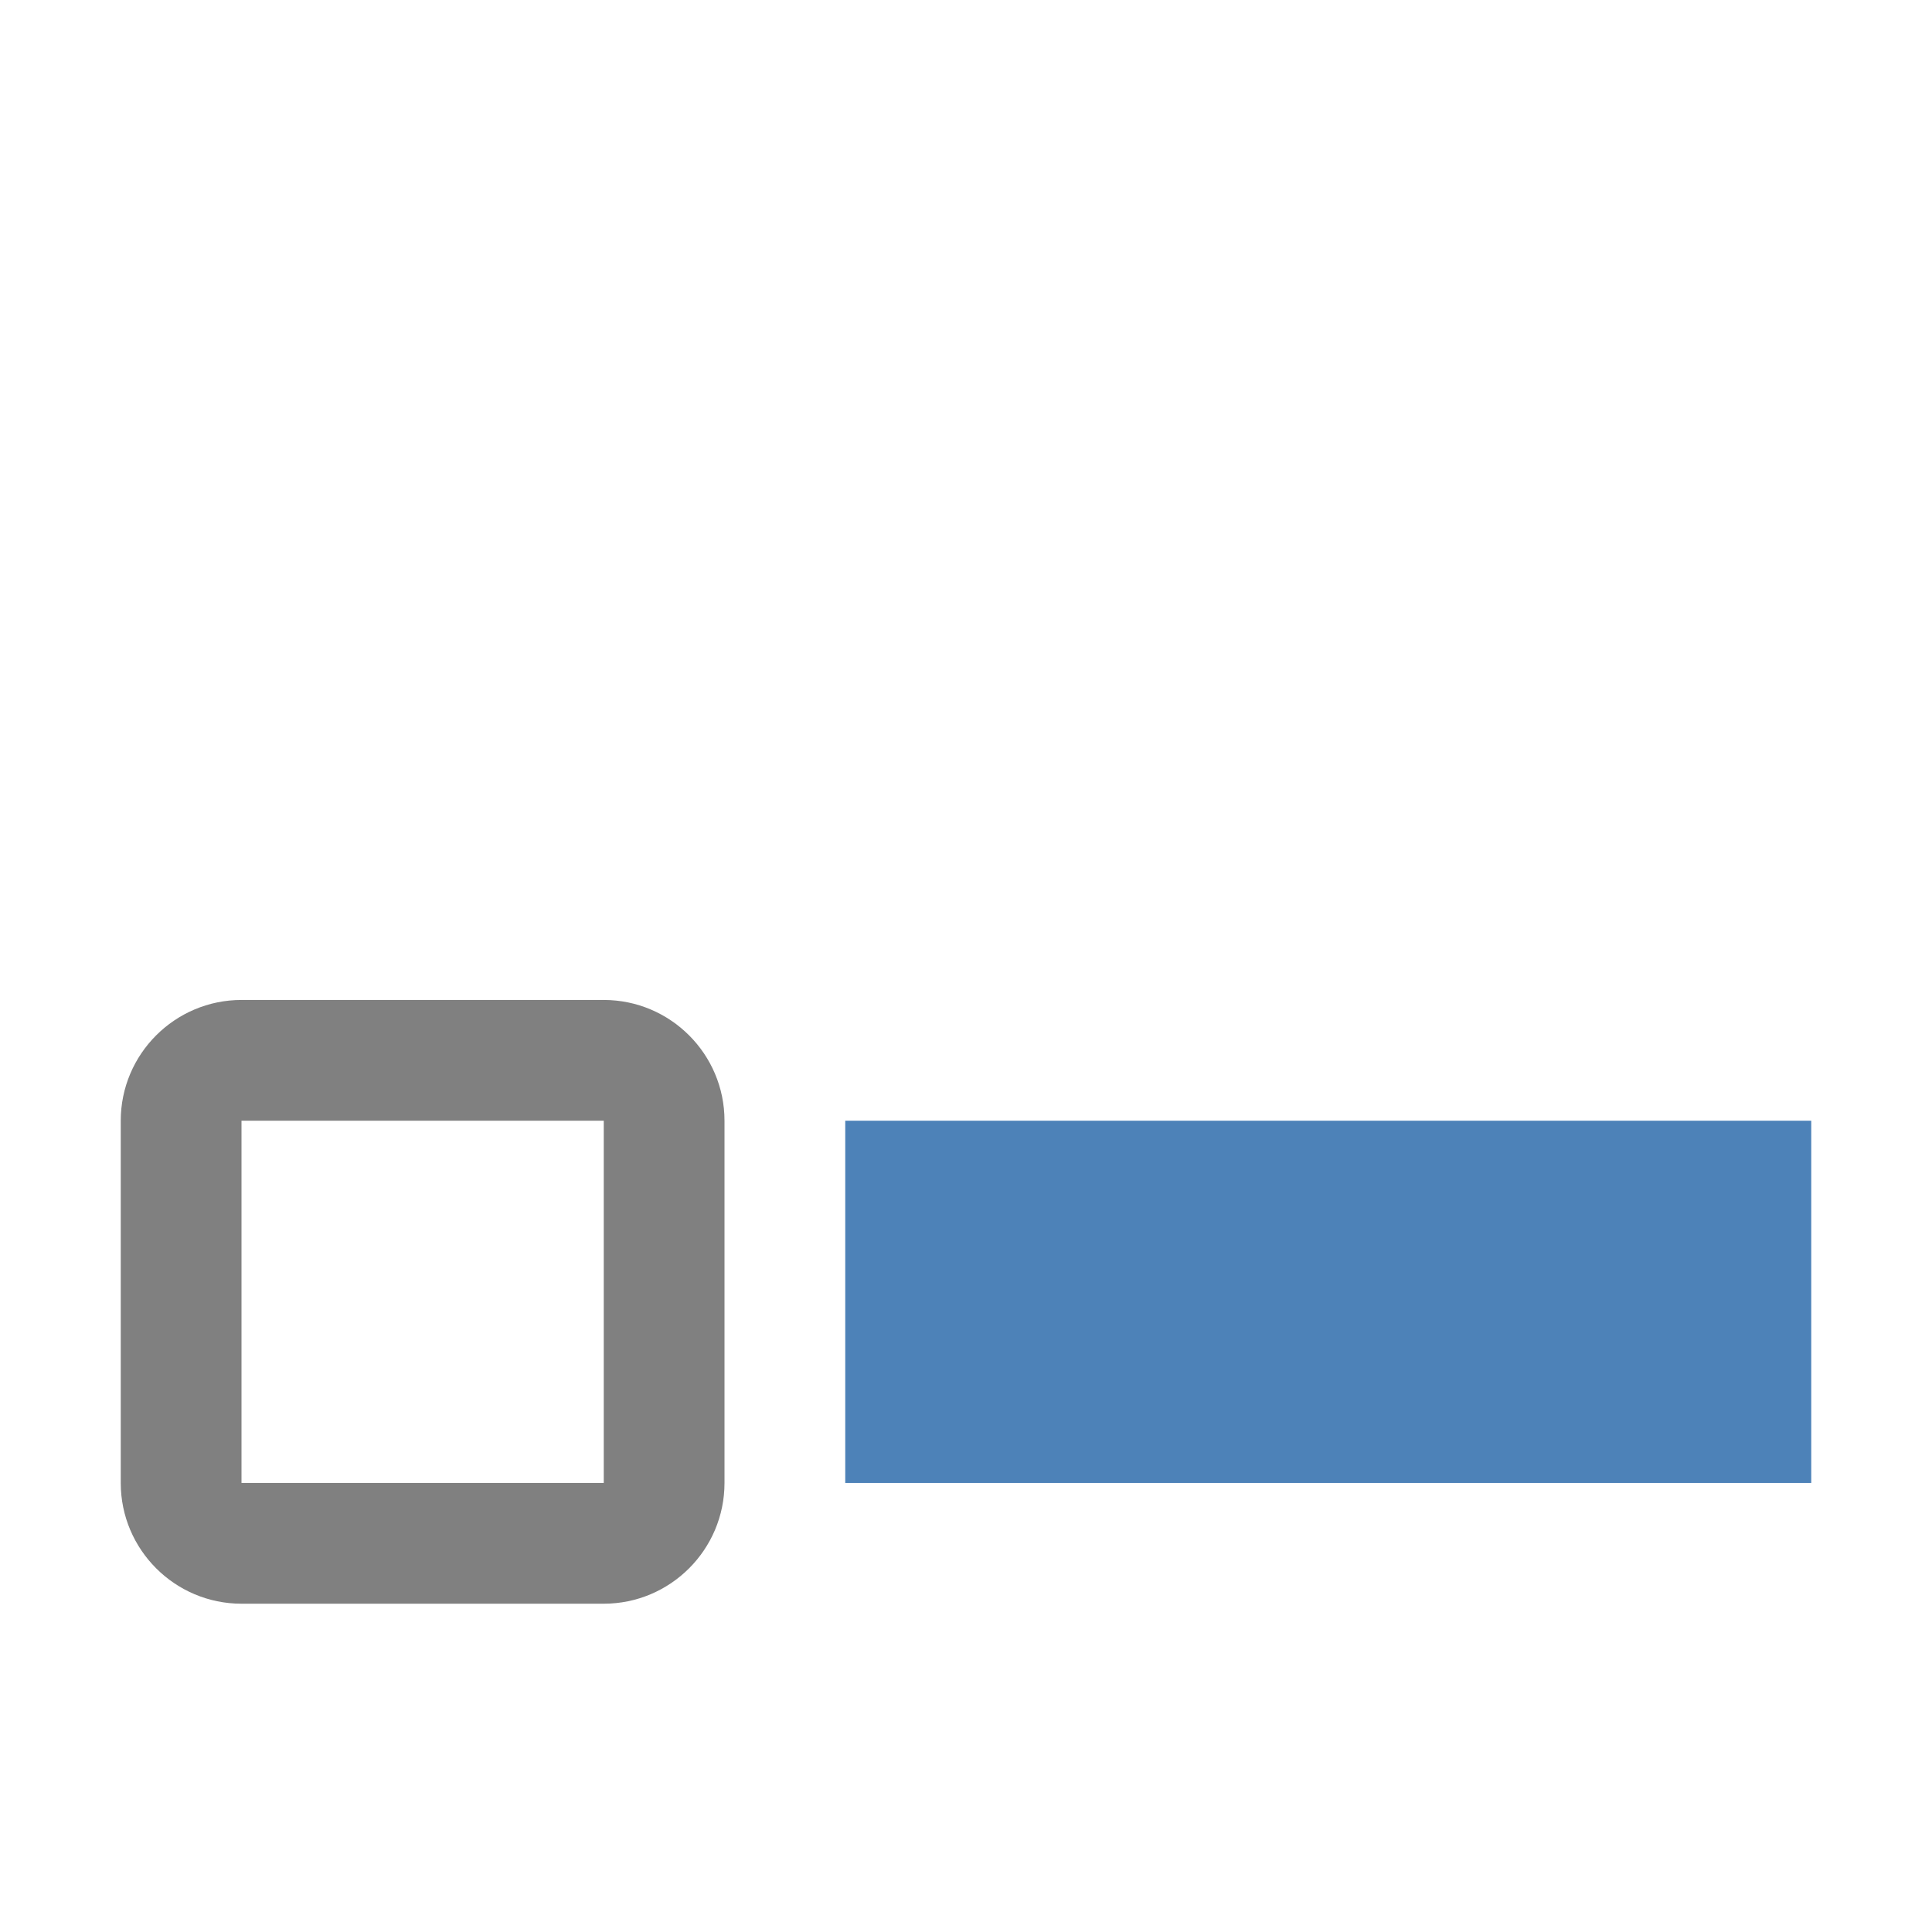
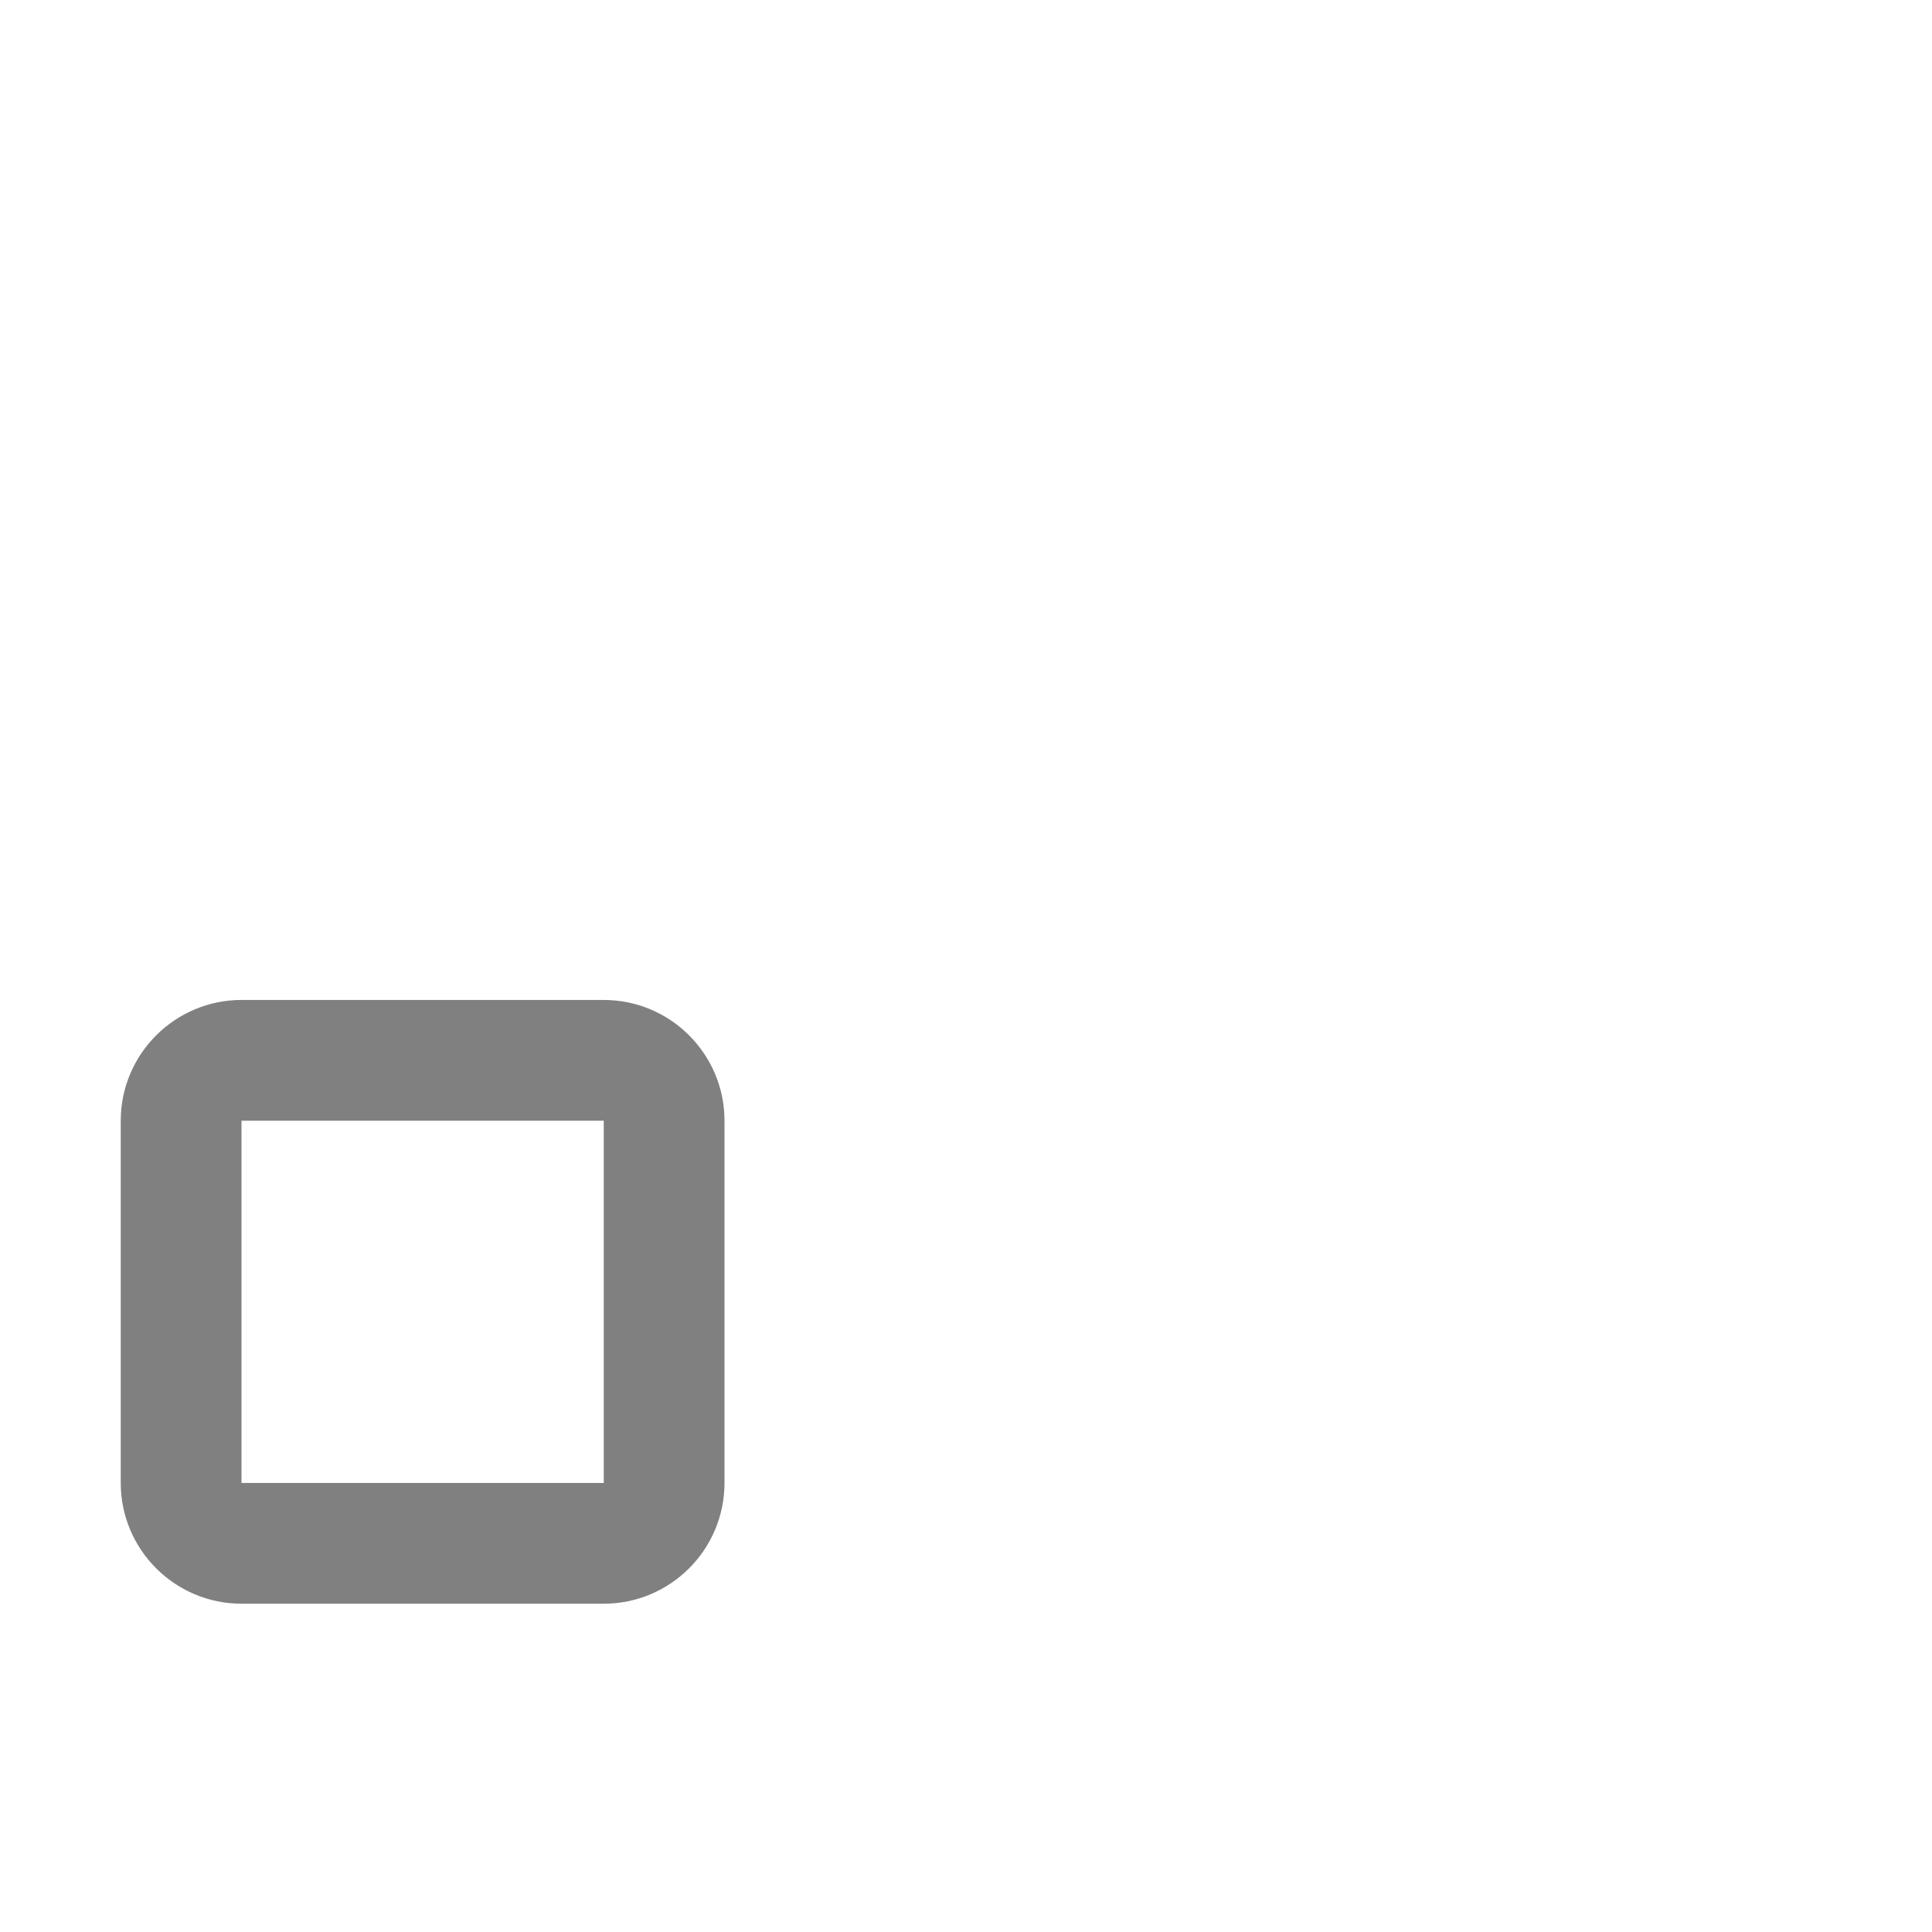
<svg xmlns="http://www.w3.org/2000/svg" xmlns:ns1="http://www.inkscape.org/namespaces/inkscape" xmlns:ns2="http://sodipodi.sourceforge.net/DTD/sodipodi-0.dtd" xml:space="preserve" width="1024px" height="1024px" shape-rendering="geometricPrecision" text-rendering="geometricPrecision" image-rendering="optimizeQuality" fill-rule="nonzero" clip-rule="evenodd" viewBox="0 0 10240 10240" id="svg2" version="1.1" ns1:version="0.92.2 (5c3e80d, 2017-08-06)" ns2:docname="SelectionListNode.svg">
  <defs id="defs12" />
  <ns2:namedview pagecolor="#ffffff" bordercolor="#666666" borderopacity="1" objecttolerance="10" gridtolerance="10" guidetolerance="10" ns1:pageopacity="0" ns1:pageshadow="2" ns1:window-width="1920" ns1:window-height="1137" id="namedview10" showgrid="false" ns1:zoom="0.23046875" ns1:cx="-303.72881" ns1:cy="512" ns1:window-x="-8" ns1:window-y="-8" ns1:window-maximized="1" ns1:current-layer="svg2" />
  <title id="title4">checkbox_unselected icon</title>
  <desc id="desc6">checkbox_unselected icon from the IconExperience.com O-Collection. Copyright by INCORS GmbH (www.incors.com).</desc>
-   <path id="curve1" d="M 4480,5940 H 9600 V 7860 H 4480 Z" ns1:connector-curvature="0" style="fill:#4d82b8" />
  <path id="curve0" d="m 1280,5300 h 1920 c 353,0 640,287 640,640 v 1920 c 0,353 -287,640 -640,640 H 1280 C 927,8500 640,8213 640,7860 V 5940 c 0,-353 287,-640 640,-640 z m 0,640 V 7860 H 3200 V 5940 Z" ns1:connector-curvature="0" style="fill:#808080" />
</svg>